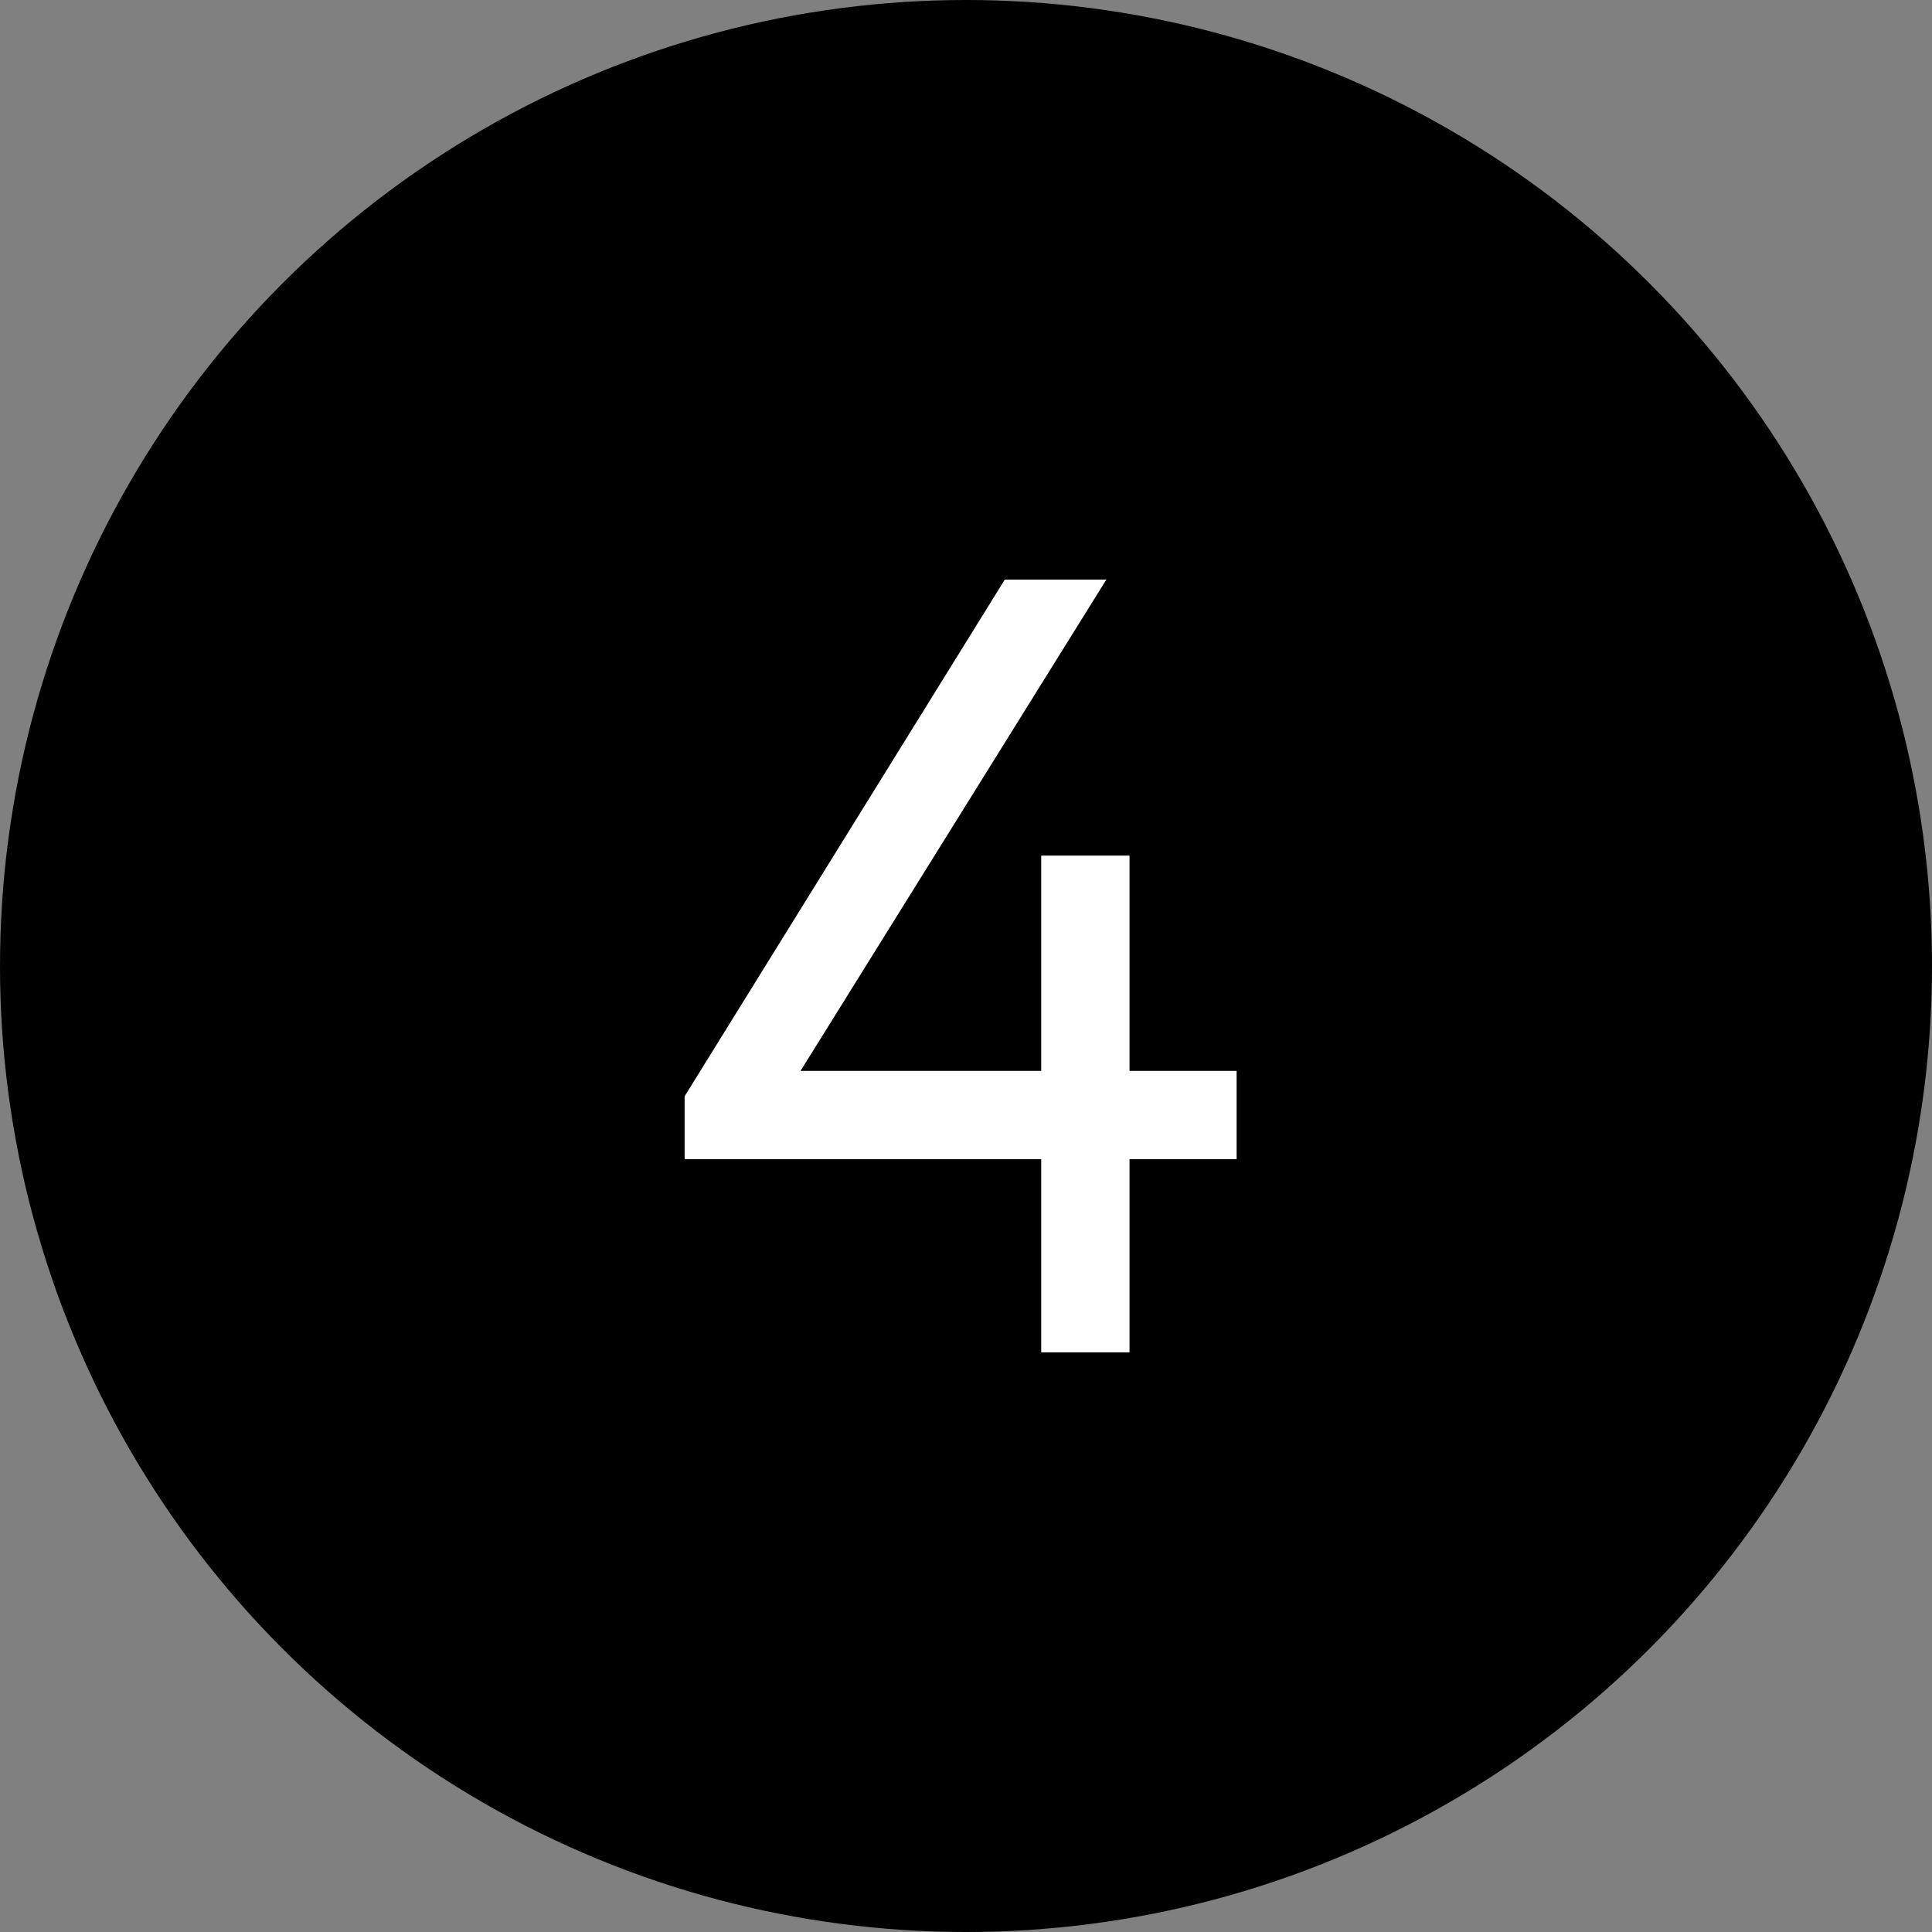
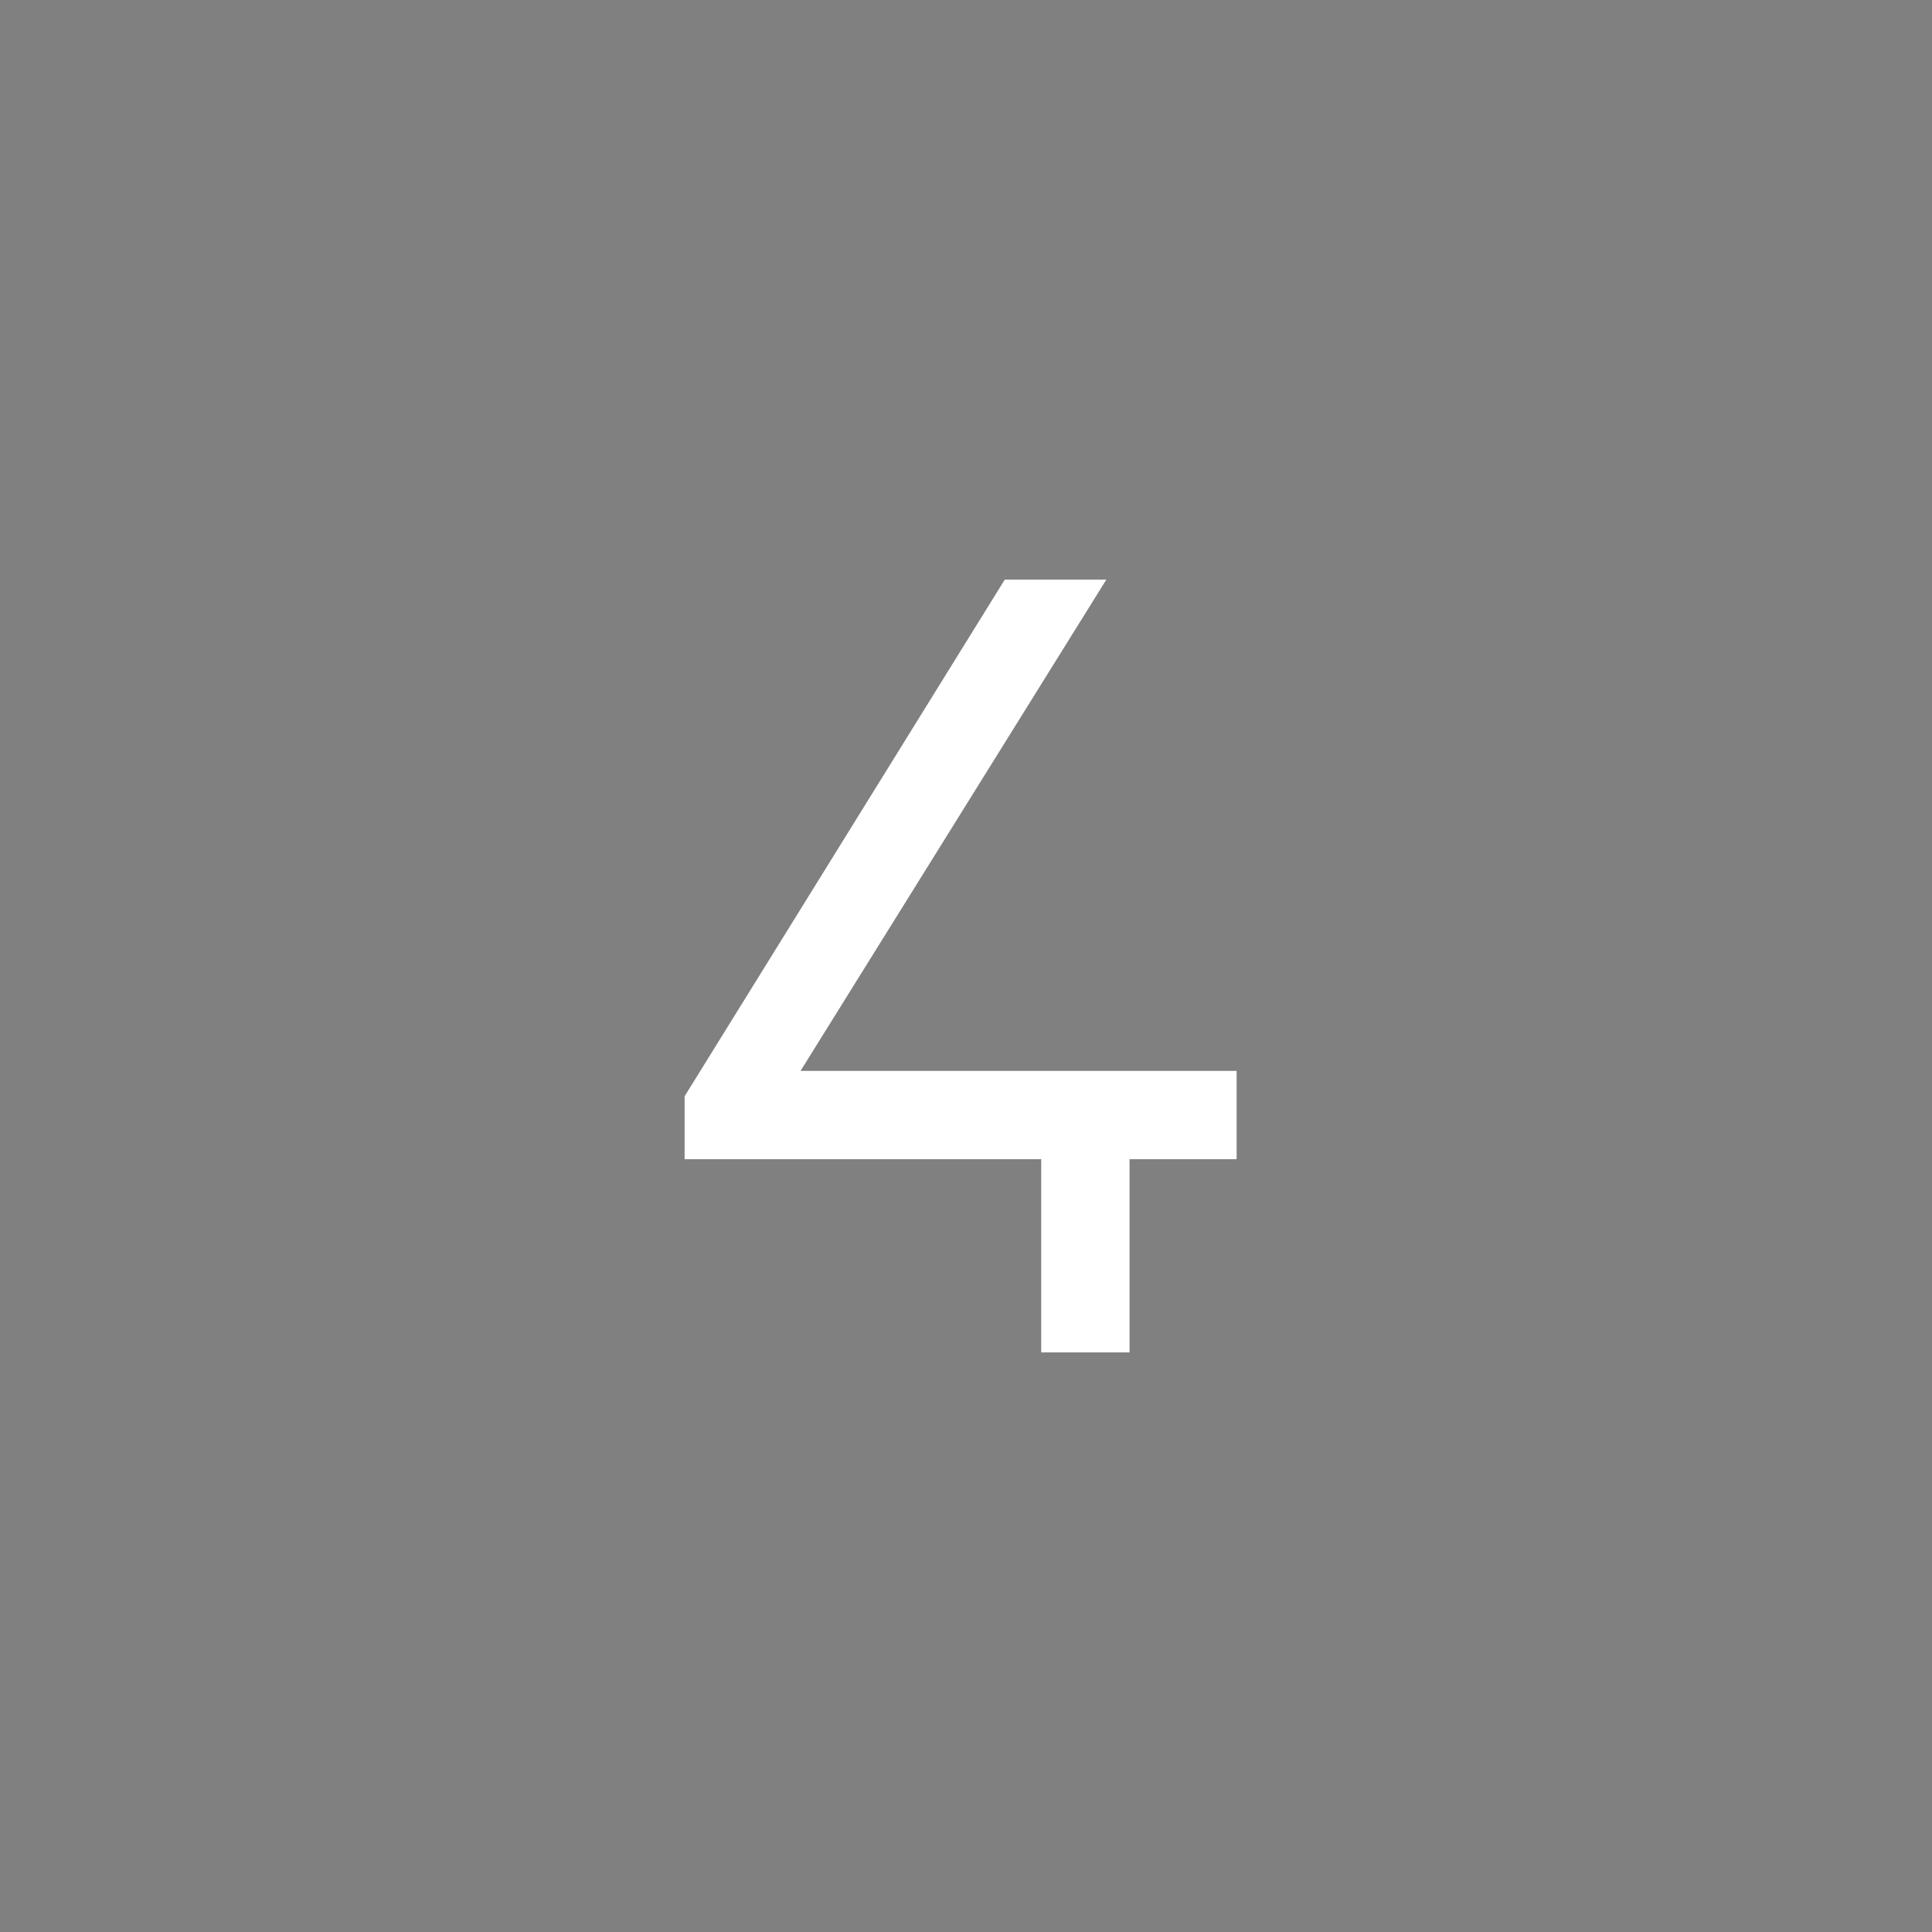
<svg xmlns="http://www.w3.org/2000/svg" width="28" height="28" viewBox="0 0 28 28" fill="none">
  <rect x="0" y="0" width="28" height="28" fill="#808080" stroke="none" />
-   <circle cx="14" cy="14" r="14" fill="black" />
-   <path d="M16.37 19.6H15.09V16.8H9.922V15.888L14.562 8.4H16.034L11.602 15.52H15.09V12.4H16.37V15.52H17.922V16.8H16.37V19.6Z" fill="white" />
+   <path d="M16.37 19.6H15.09V16.8H9.922V15.888L14.562 8.4H16.034L11.602 15.52H15.09V12.4V15.52H17.922V16.8H16.37V19.6Z" fill="white" />
</svg>